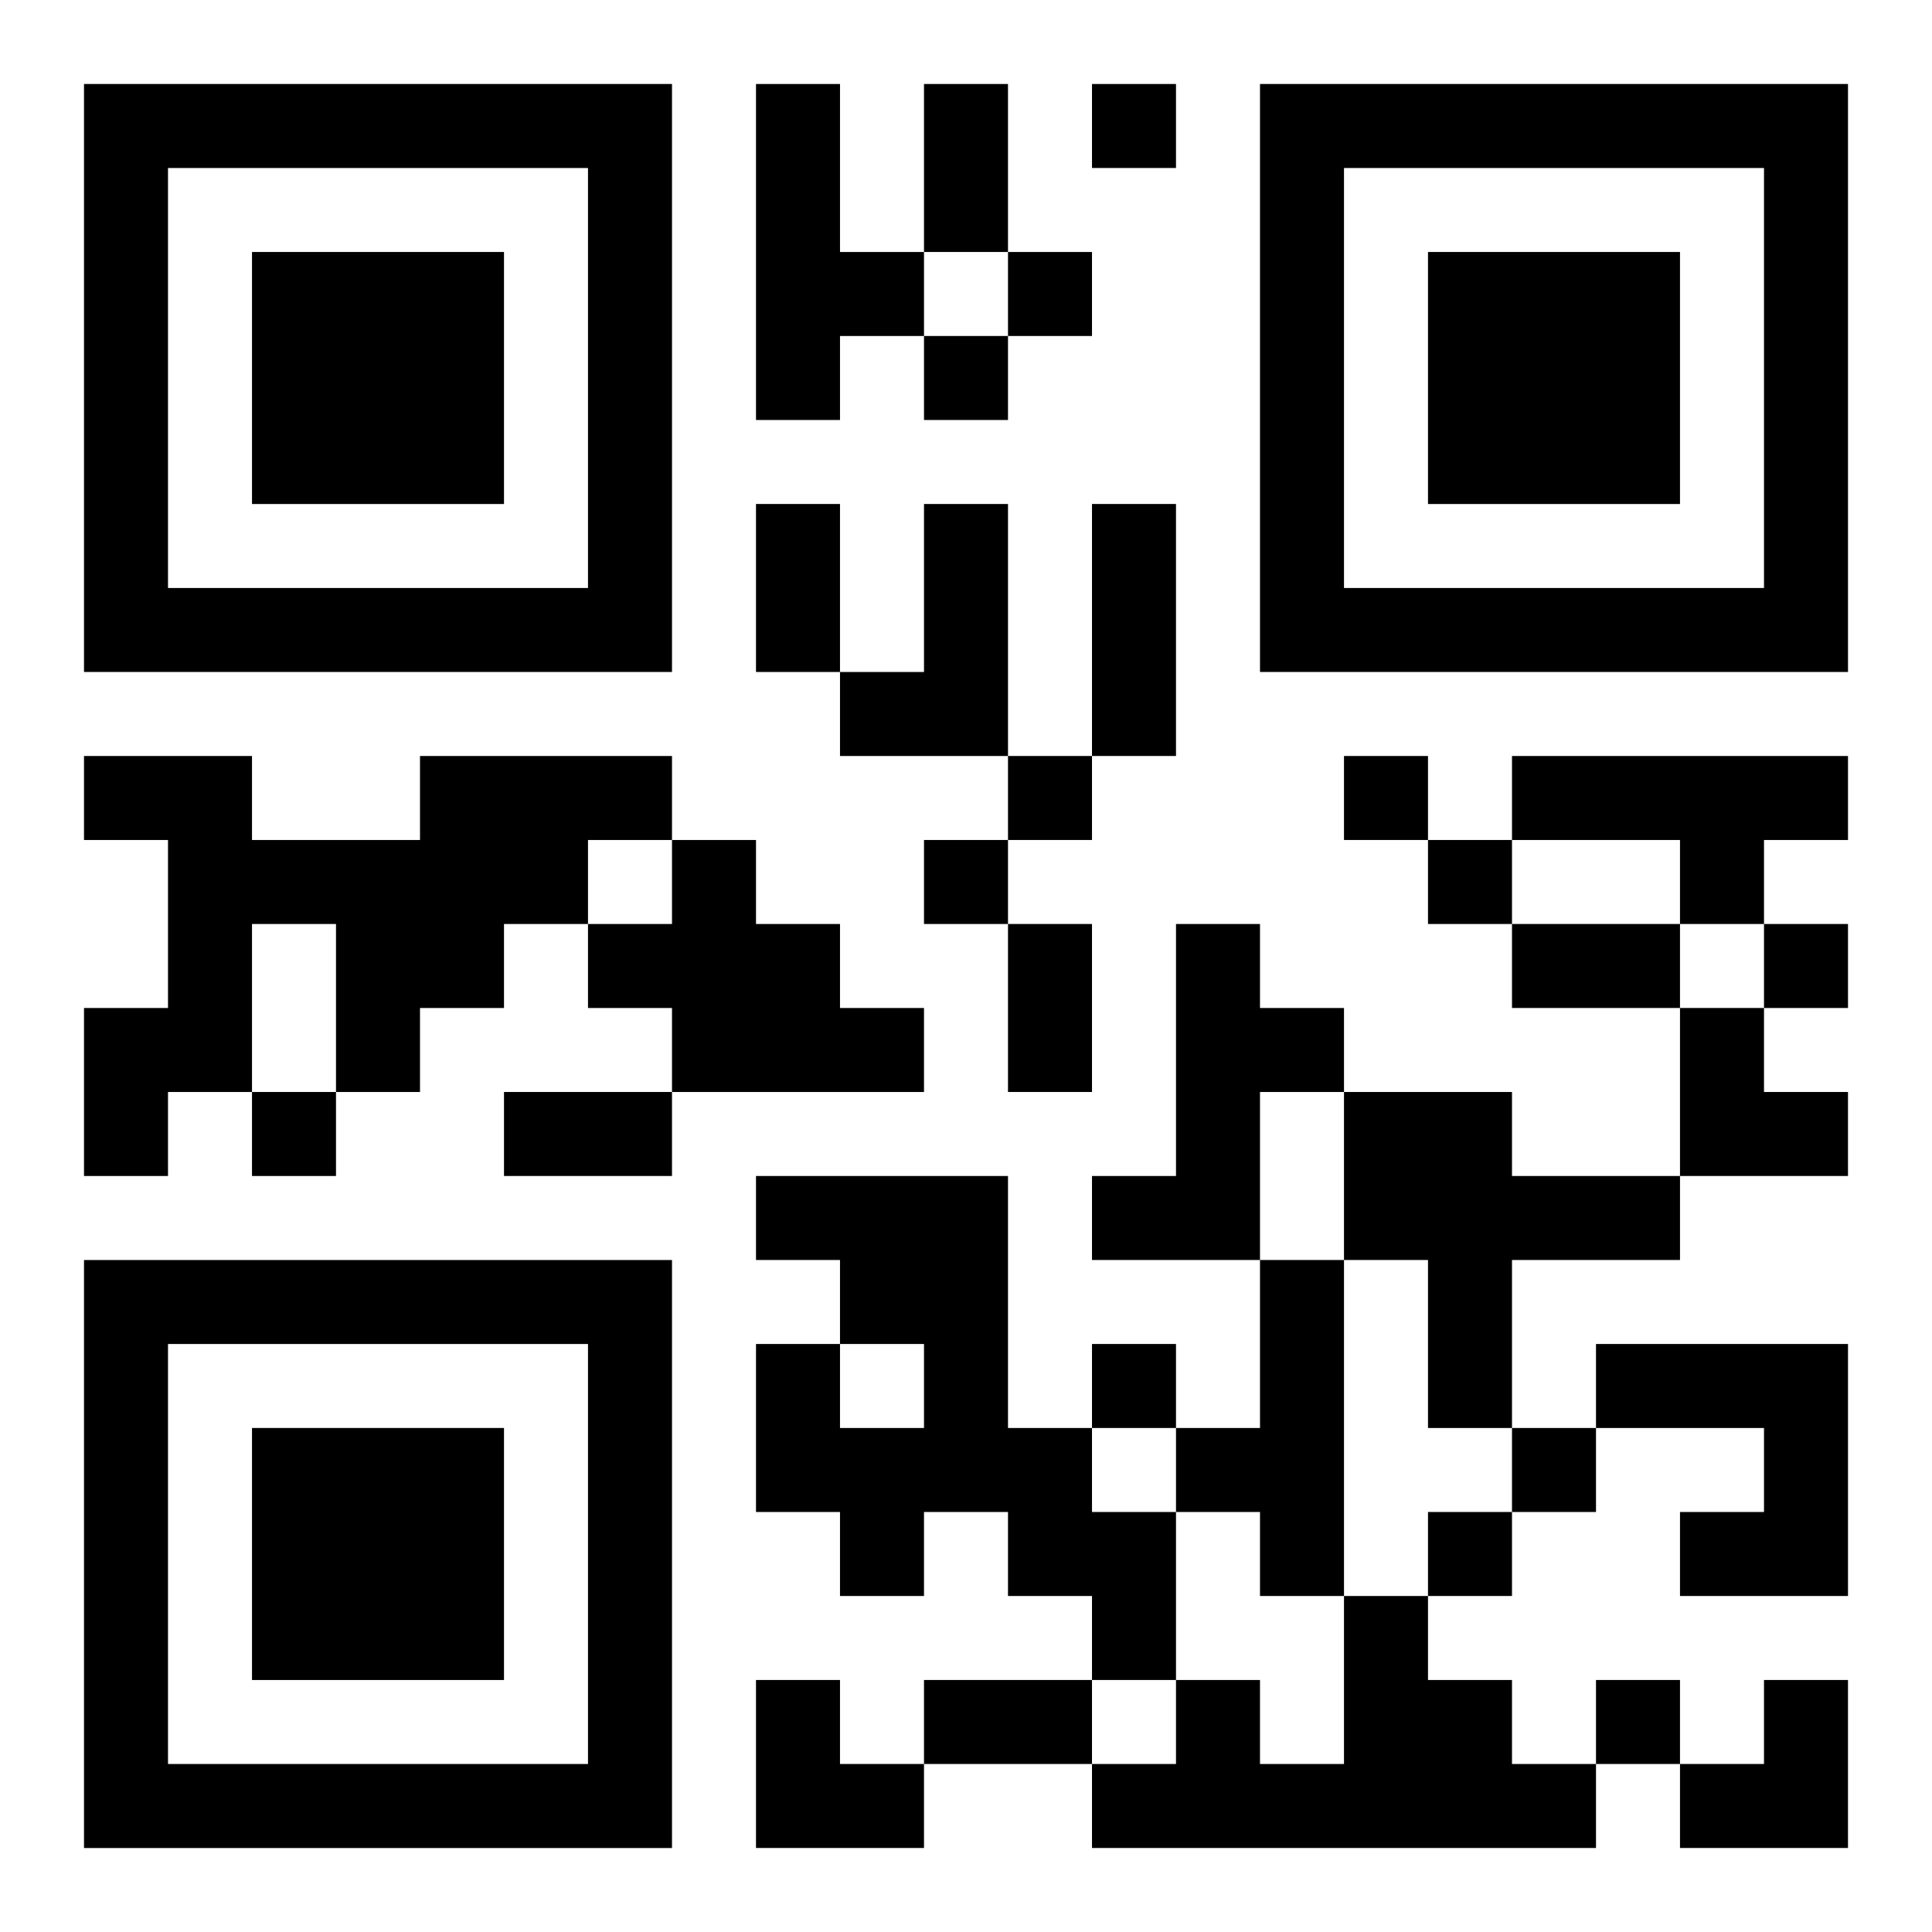
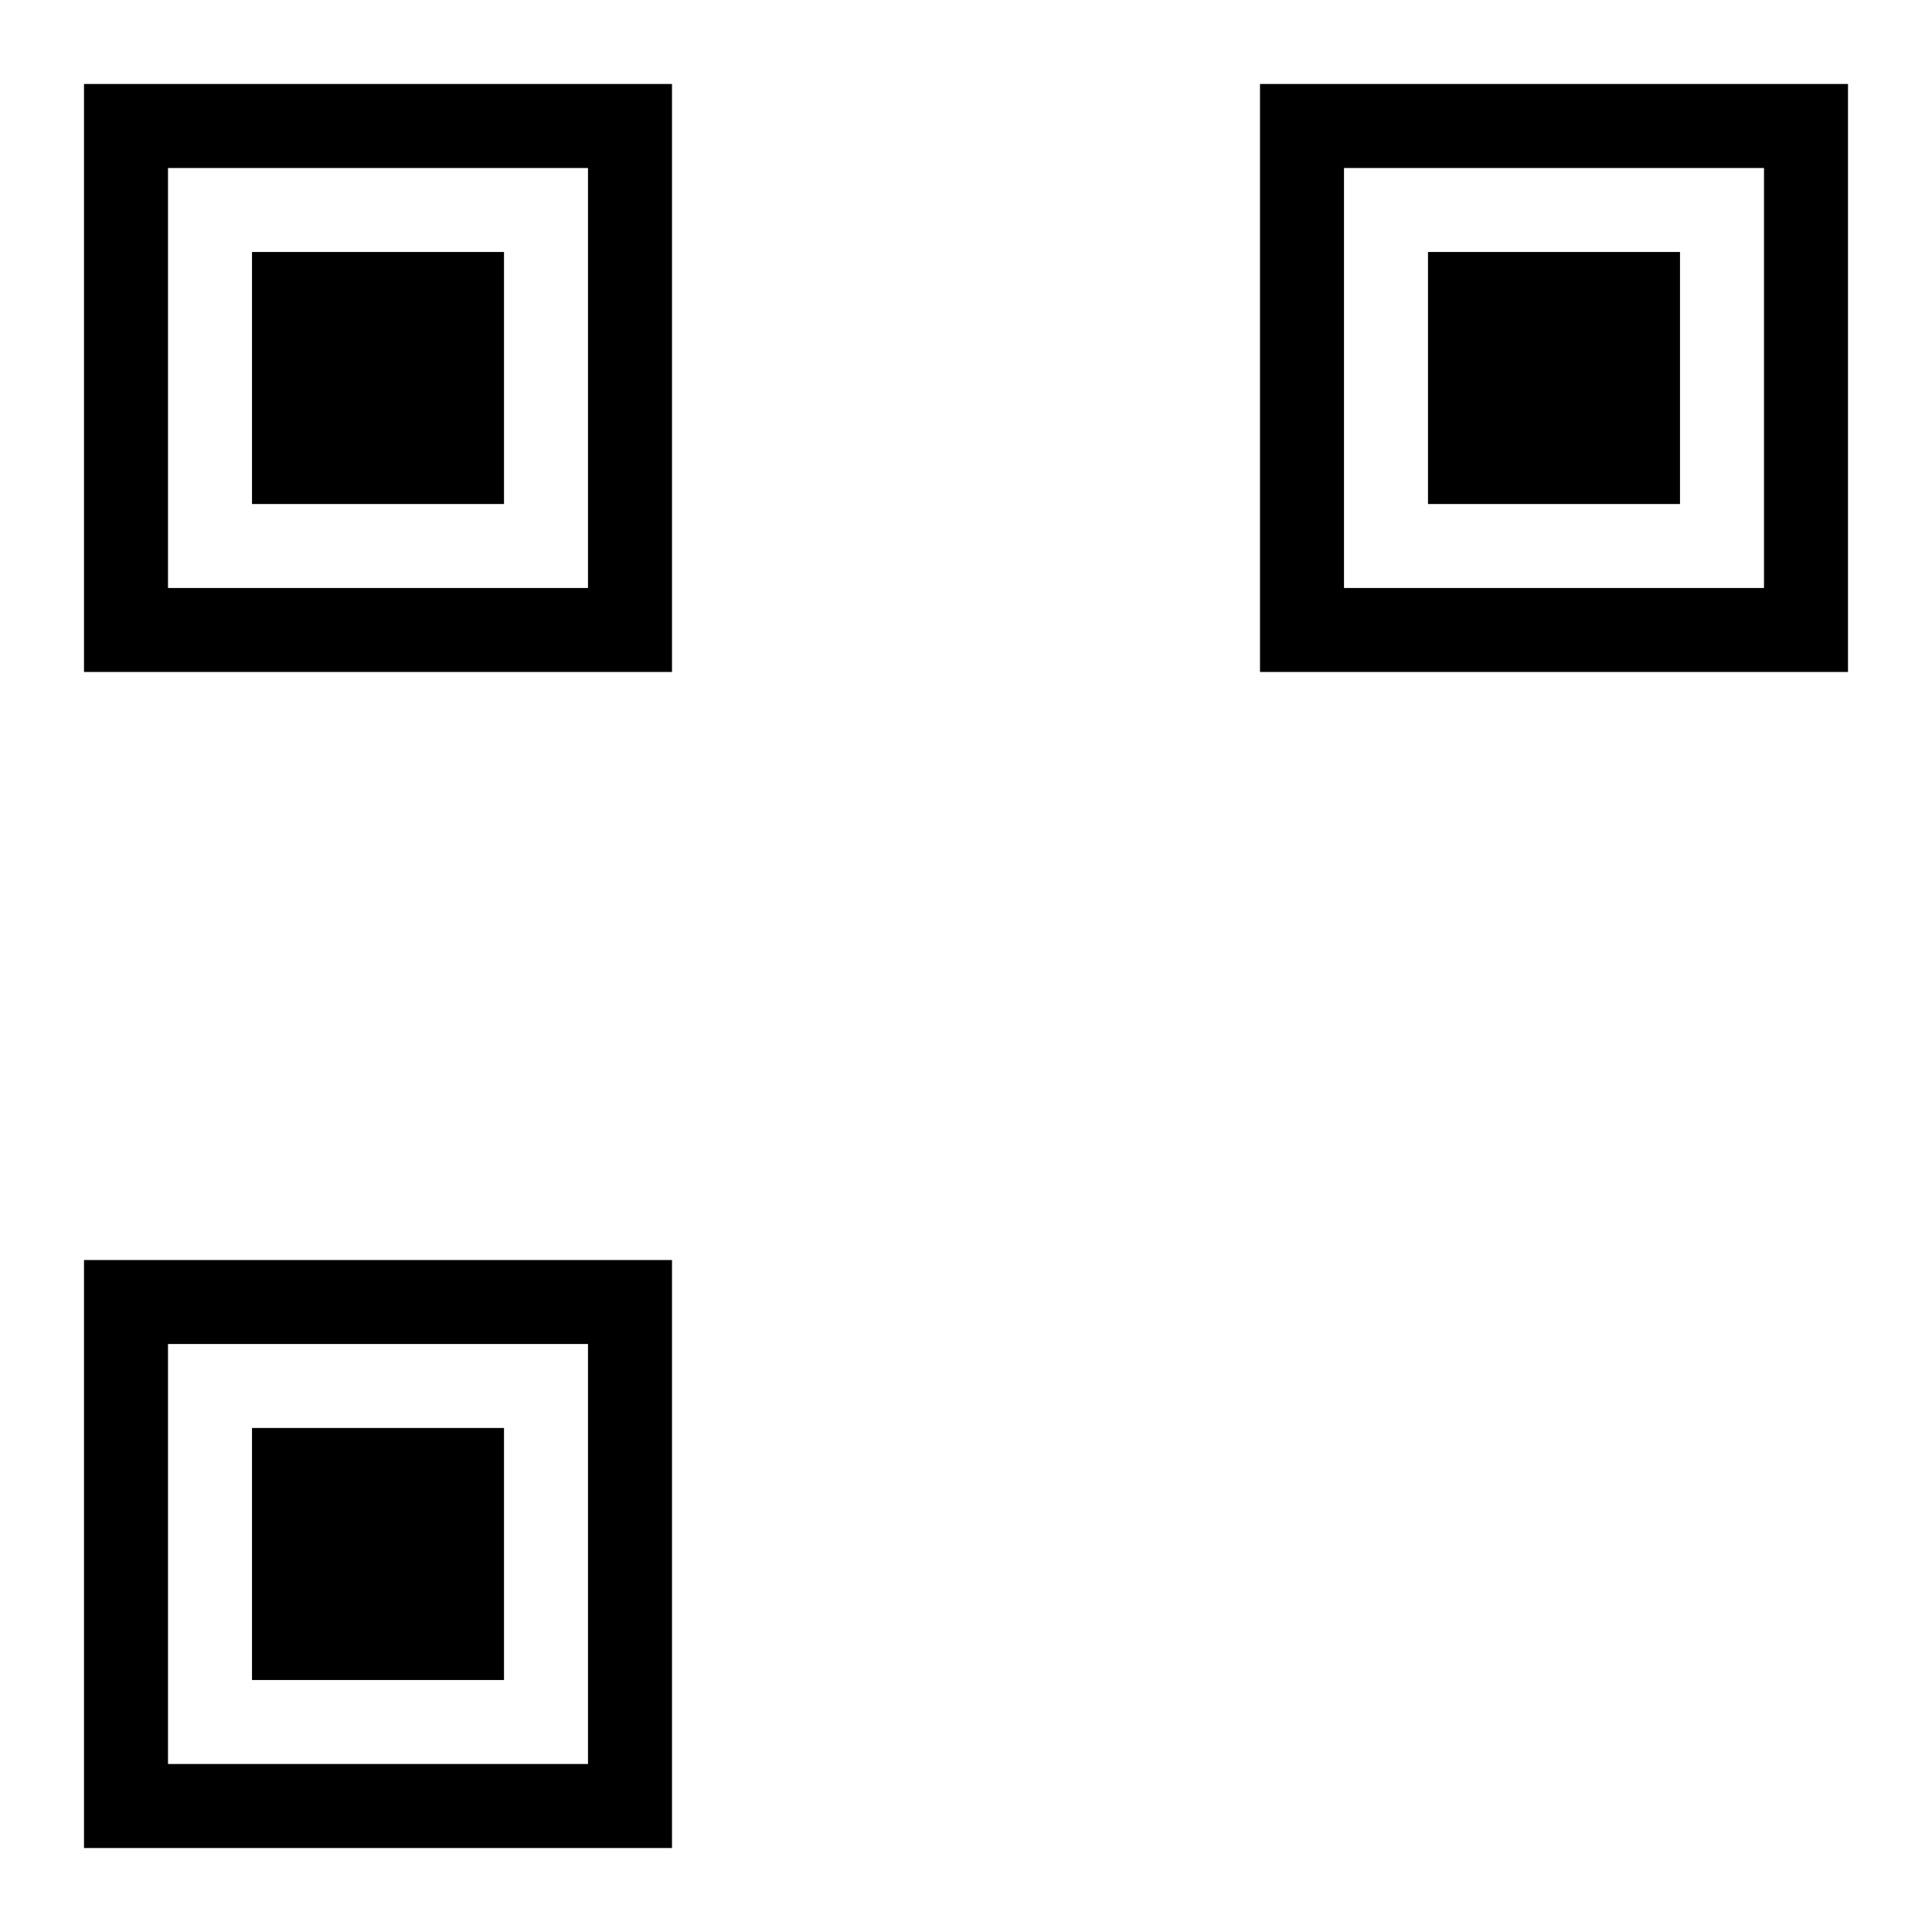
<svg xmlns="http://www.w3.org/2000/svg" xmlns:xlink="http://www.w3.org/1999/xlink" width="250" height="250" baseProfile="full" version="1.1" viewBox="-1 -1 23 23">
  <symbol id="a">
    <path d="m0 7v7h7v-7h-7zm1 1h5v5h-5v-5zm1 1v3h3v-3h-3z" />
  </symbol>
  <use y="-7" xlink:href="#a" />
  <use y="7" xlink:href="#a" />
  <use x="14" y="-7" xlink:href="#a" />
-   <path d="m8 0h1v2h1v1h-1v1h-1v-4m2 5h1v3h-2v-1h1v-2m-6 3h3v1h-1v1h-1v1h-1v1h-1v-2h-1v2h-1v1h-1v-2h1v-2h-1v-1h2v1h2v-1m13 0h4v1h-1v1h-1v-1h-2v-1m-10 1h1v1h1v1h1v1h-3v-1h-1v-1h1v-1m6 1h1v1h1v1h-1v2h-2v-1h1v-3m2 2h2v1h2v1h-2v2h-1v-2h-1v-2m-7 1h3v3h1v1h1v2h-1v-1h-1v-1h-1v1h-1v-1h-1v-2h1v1h1v-1h-1v-1h-1v-1m6 1h1v4h-1v-1h-1v-1h1v-2m4 1h3v3h-2v-1h1v-1h-2v-1m-3 3h1v1h1v1h1v1h-6v-1h1v-1h1v1h1v-2m-3-18v1h1v-1h-1m-1 2v1h1v-1h-1m-1 1v1h1v-1h-1m1 5v1h1v-1h-1m4 0v1h1v-1h-1m-5 1v1h1v-1h-1m6 0v1h1v-1h-1m4 1v1h1v-1h-1m-18 2v1h1v-1h-1m10 3v1h1v-1h-1m5 1v1h1v-1h-1m-1 1v1h1v-1h-1m2 2v1h1v-1h-1m-8-19h1v2h-1v-2m-2 5h1v2h-1v-2m4 0h1v3h-1v-3m-1 5h1v2h-1v-2m6 0h2v1h-2v-1m-12 2h2v1h-2v-1m5 7h2v1h-2v-1m9-8h1v1h1v1h-2zm-11 8h1v1h1v1h-2zm11 0m1 0h1v2h-2v-1h1z" />
</svg>